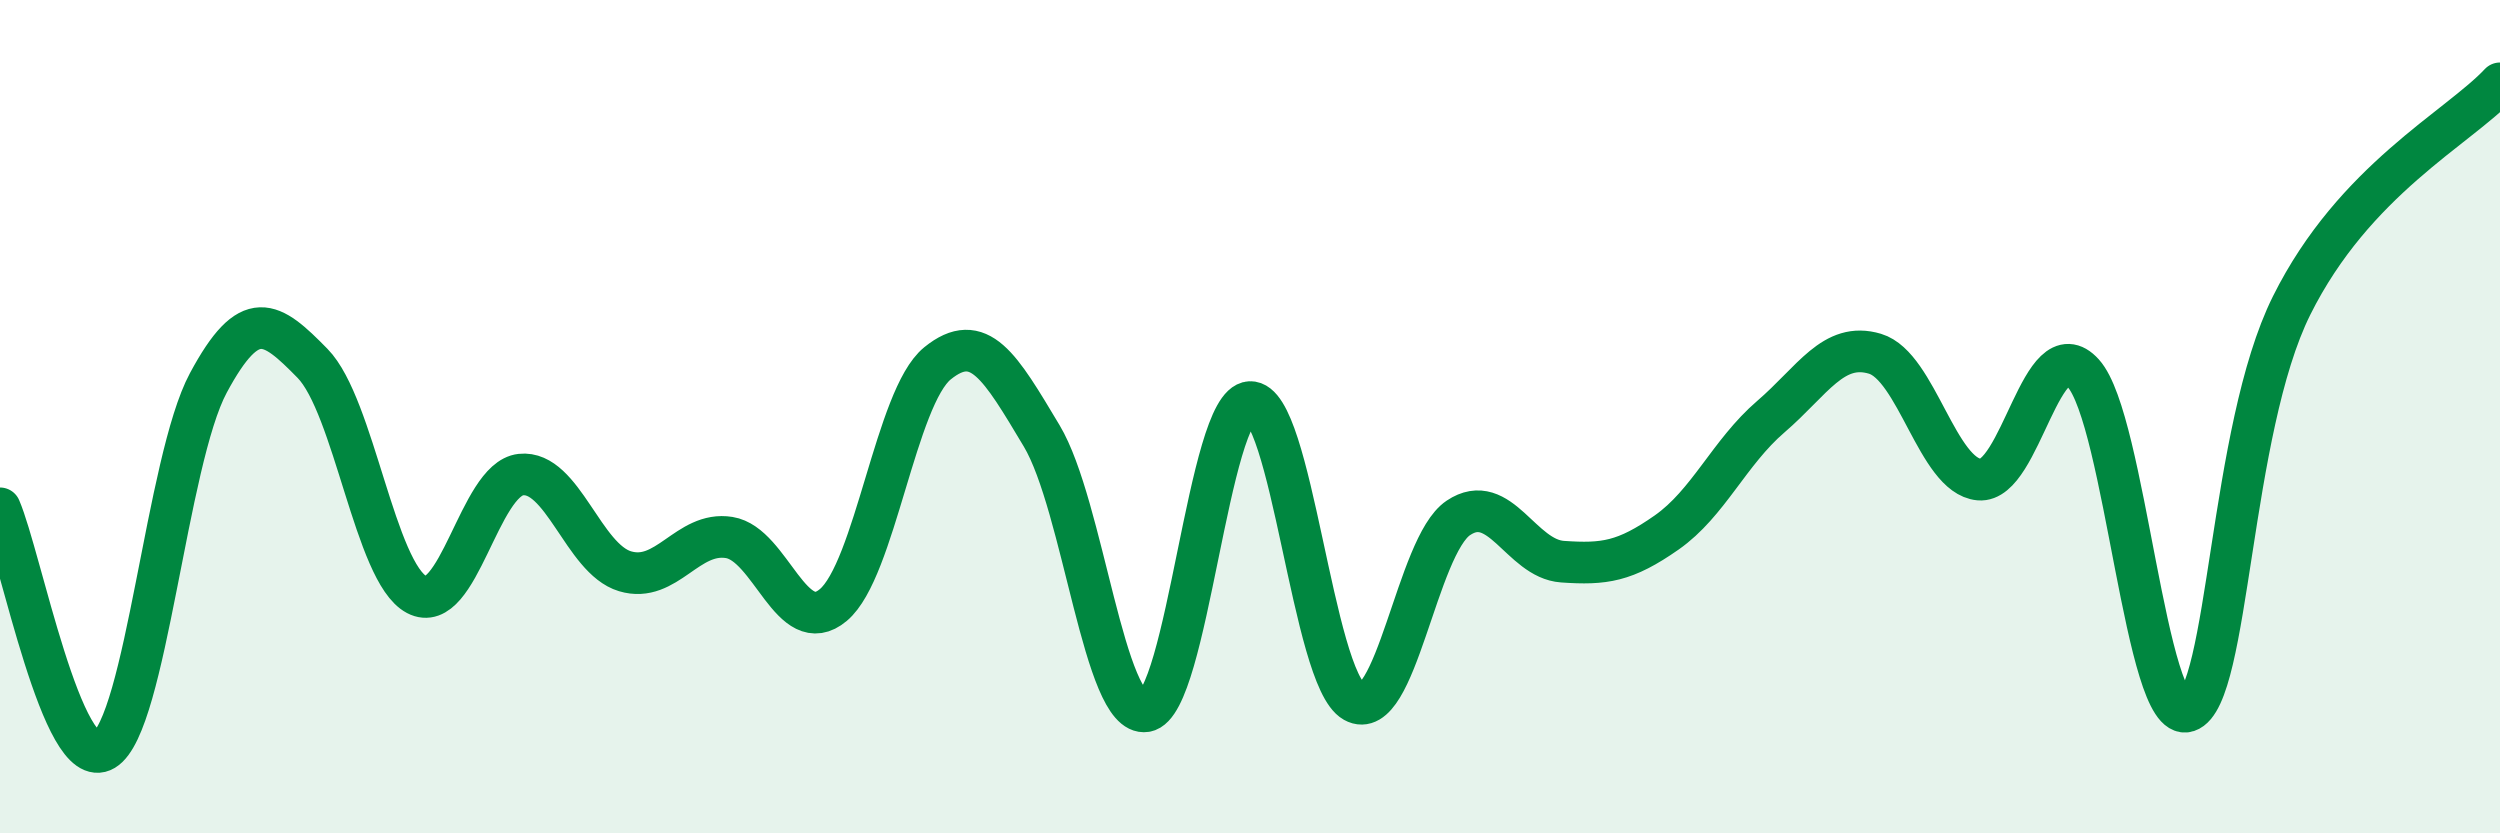
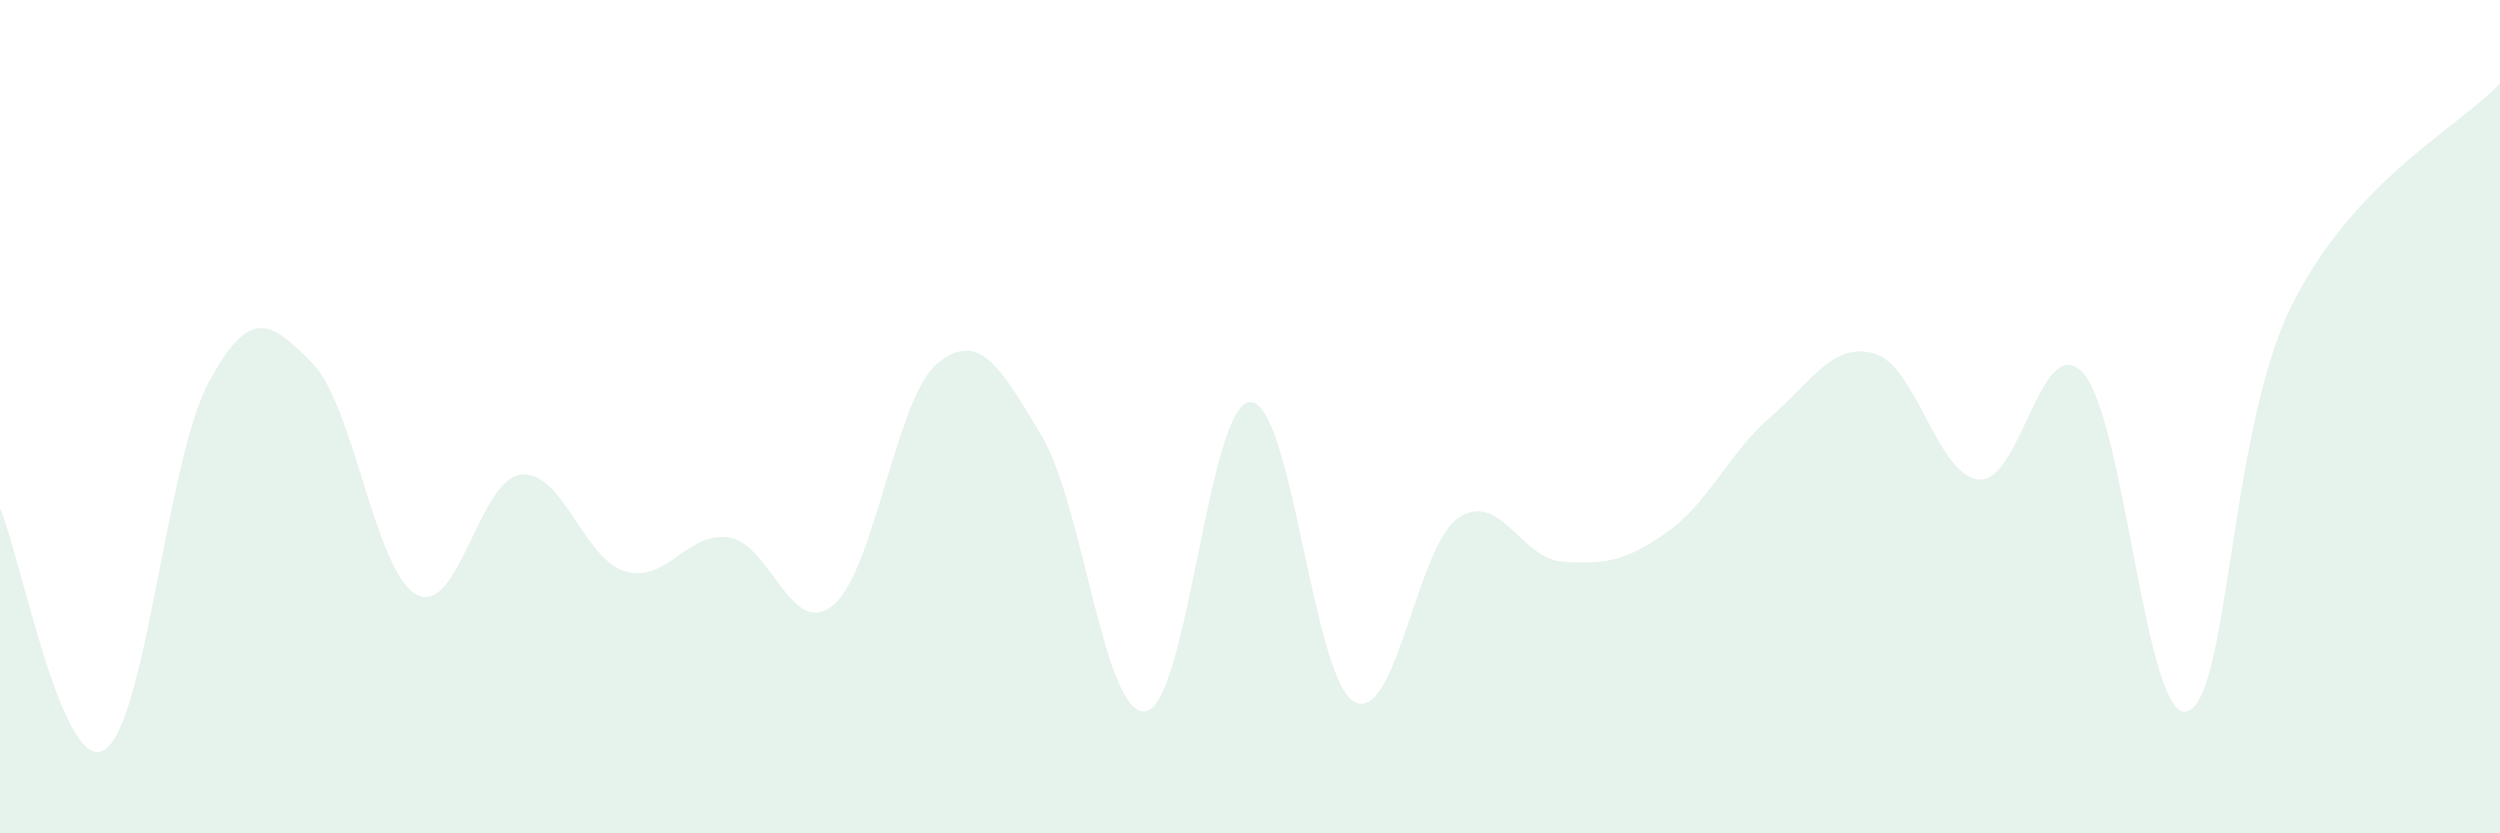
<svg xmlns="http://www.w3.org/2000/svg" width="60" height="20" viewBox="0 0 60 20">
  <path d="M 0,12.2 C 0.5,13.36 1.5,18.6 2.5,18 C 3.5,17.4 4,11.05 5,9.19 C 6,7.33 6.5,7.7 7.5,8.72 C 8.5,9.74 9,13.74 10,14.27 C 11,14.8 11.5,11.5 12.5,11.39 C 13.5,11.28 14,13.41 15,13.71 C 16,14.01 16.5,12.74 17.5,12.9 C 18.5,13.06 19,15.36 20,14.52 C 21,13.68 21.5,9.53 22.5,8.72 C 23.5,7.91 24,8.79 25,10.46 C 26,12.13 26.5,17.23 27.5,17.07 C 28.5,16.91 29,9.7 30,9.65 C 31,9.6 31.5,16.28 32.5,16.84 C 33.5,17.4 34,13.1 35,12.43 C 36,11.76 36.5,13.41 37.5,13.48 C 38.5,13.55 39,13.48 40,12.78 C 41,12.08 41.5,10.86 42.5,10 C 43.5,9.14 44,8.19 45,8.49 C 46,8.79 46.5,11.42 47.5,11.51 C 48.5,11.6 49,7.85 50,8.96 C 51,10.07 51.5,17.4 52.5,17.07 C 53.5,16.74 53.5,10.34 55,7.33 C 56.5,4.32 59,3.07 60,2L60 20L0 20Z" fill="#008740" opacity="0.1" stroke-linecap="round" stroke-linejoin="round" />
-   <path d="M 0,12.2 C 0.5,13.36 1.5,18.6 2.5,18 C 3.5,17.4 4,11.05 5,9.19 C 6,7.33 6.5,7.7 7.5,8.72 C 8.5,9.74 9,13.74 10,14.27 C 11,14.8 11.5,11.5 12.5,11.39 C 13.5,11.28 14,13.41 15,13.71 C 16,14.01 16.5,12.74 17.5,12.9 C 18.5,13.06 19,15.36 20,14.52 C 21,13.68 21.5,9.53 22.5,8.72 C 23.5,7.91 24,8.79 25,10.46 C 26,12.13 26.5,17.23 27.5,17.07 C 28.5,16.91 29,9.7 30,9.65 C 31,9.6 31.5,16.28 32.5,16.84 C 33.5,17.4 34,13.1 35,12.43 C 36,11.76 36.5,13.41 37.5,13.48 C 38.5,13.55 39,13.48 40,12.78 C 41,12.08 41.5,10.86 42.5,10 C 43.5,9.14 44,8.19 45,8.49 C 46,8.79 46.5,11.42 47.5,11.51 C 48.5,11.6 49,7.85 50,8.96 C 51,10.07 51.5,17.4 52.5,17.07 C 53.5,16.74 53.5,10.34 55,7.33 C 56.5,4.32 59,3.07 60,2" stroke="#008740" stroke-width="1" fill="none" stroke-linecap="round" stroke-linejoin="round" />
</svg>